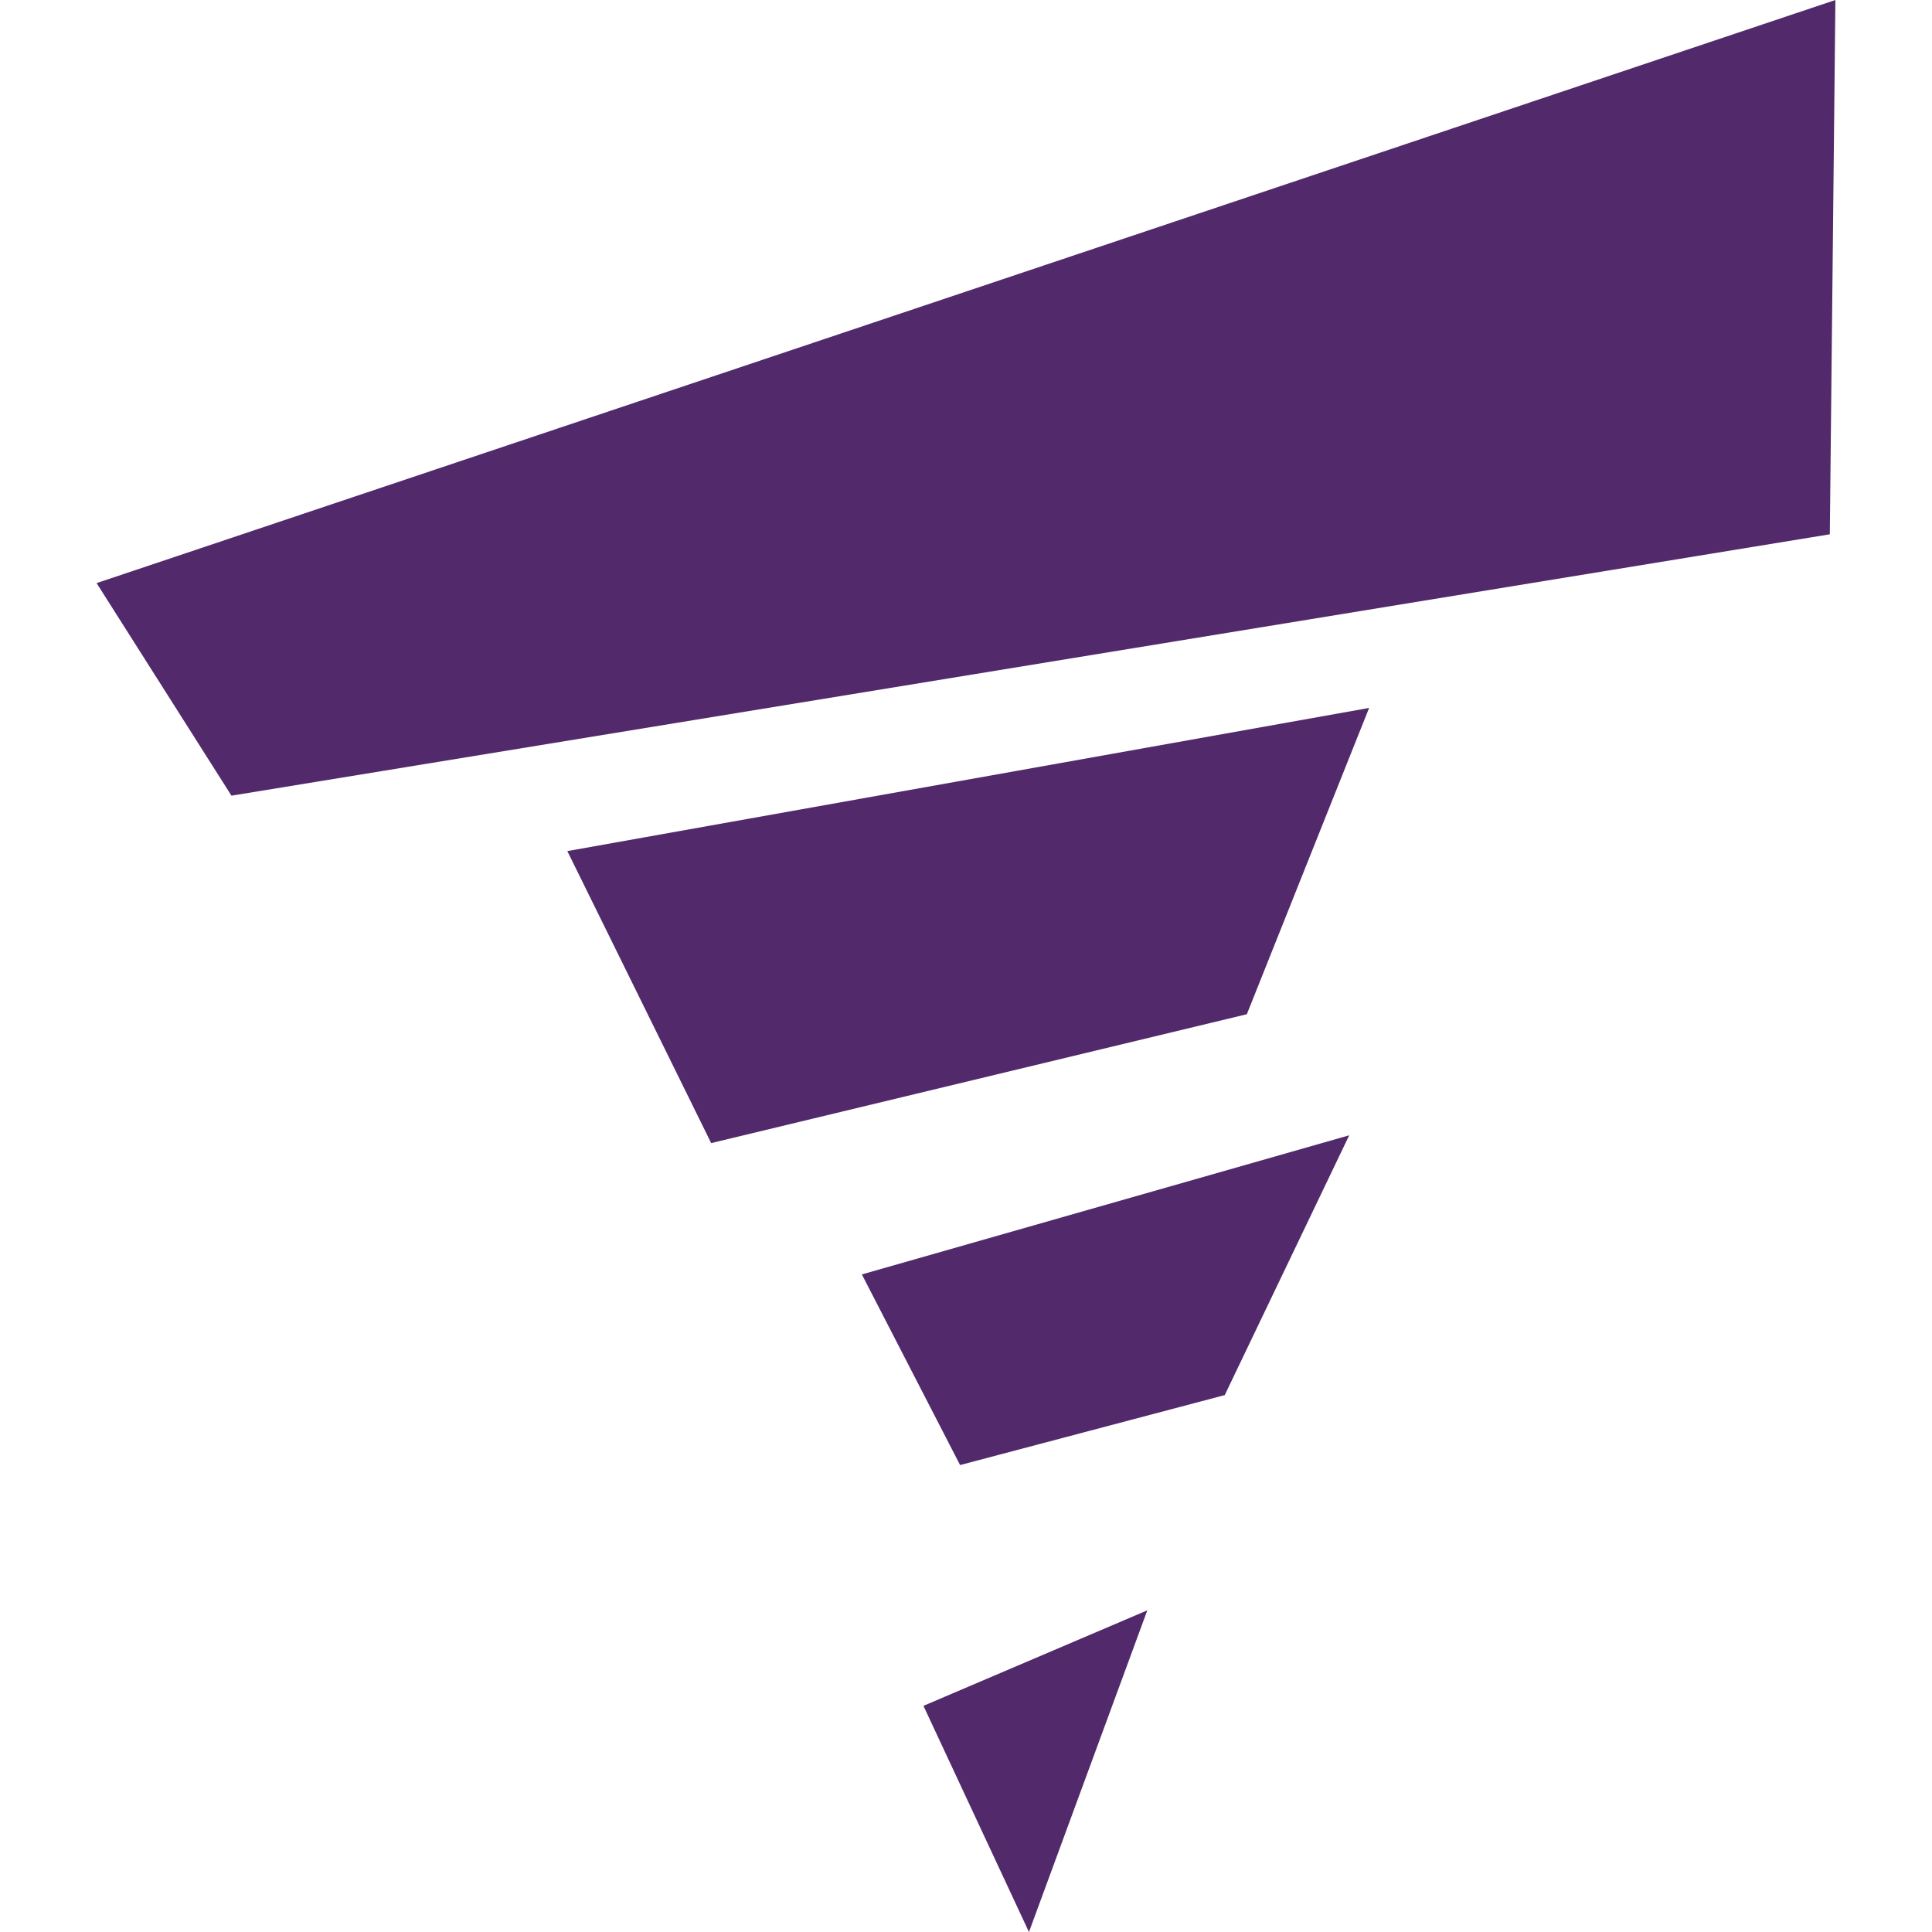
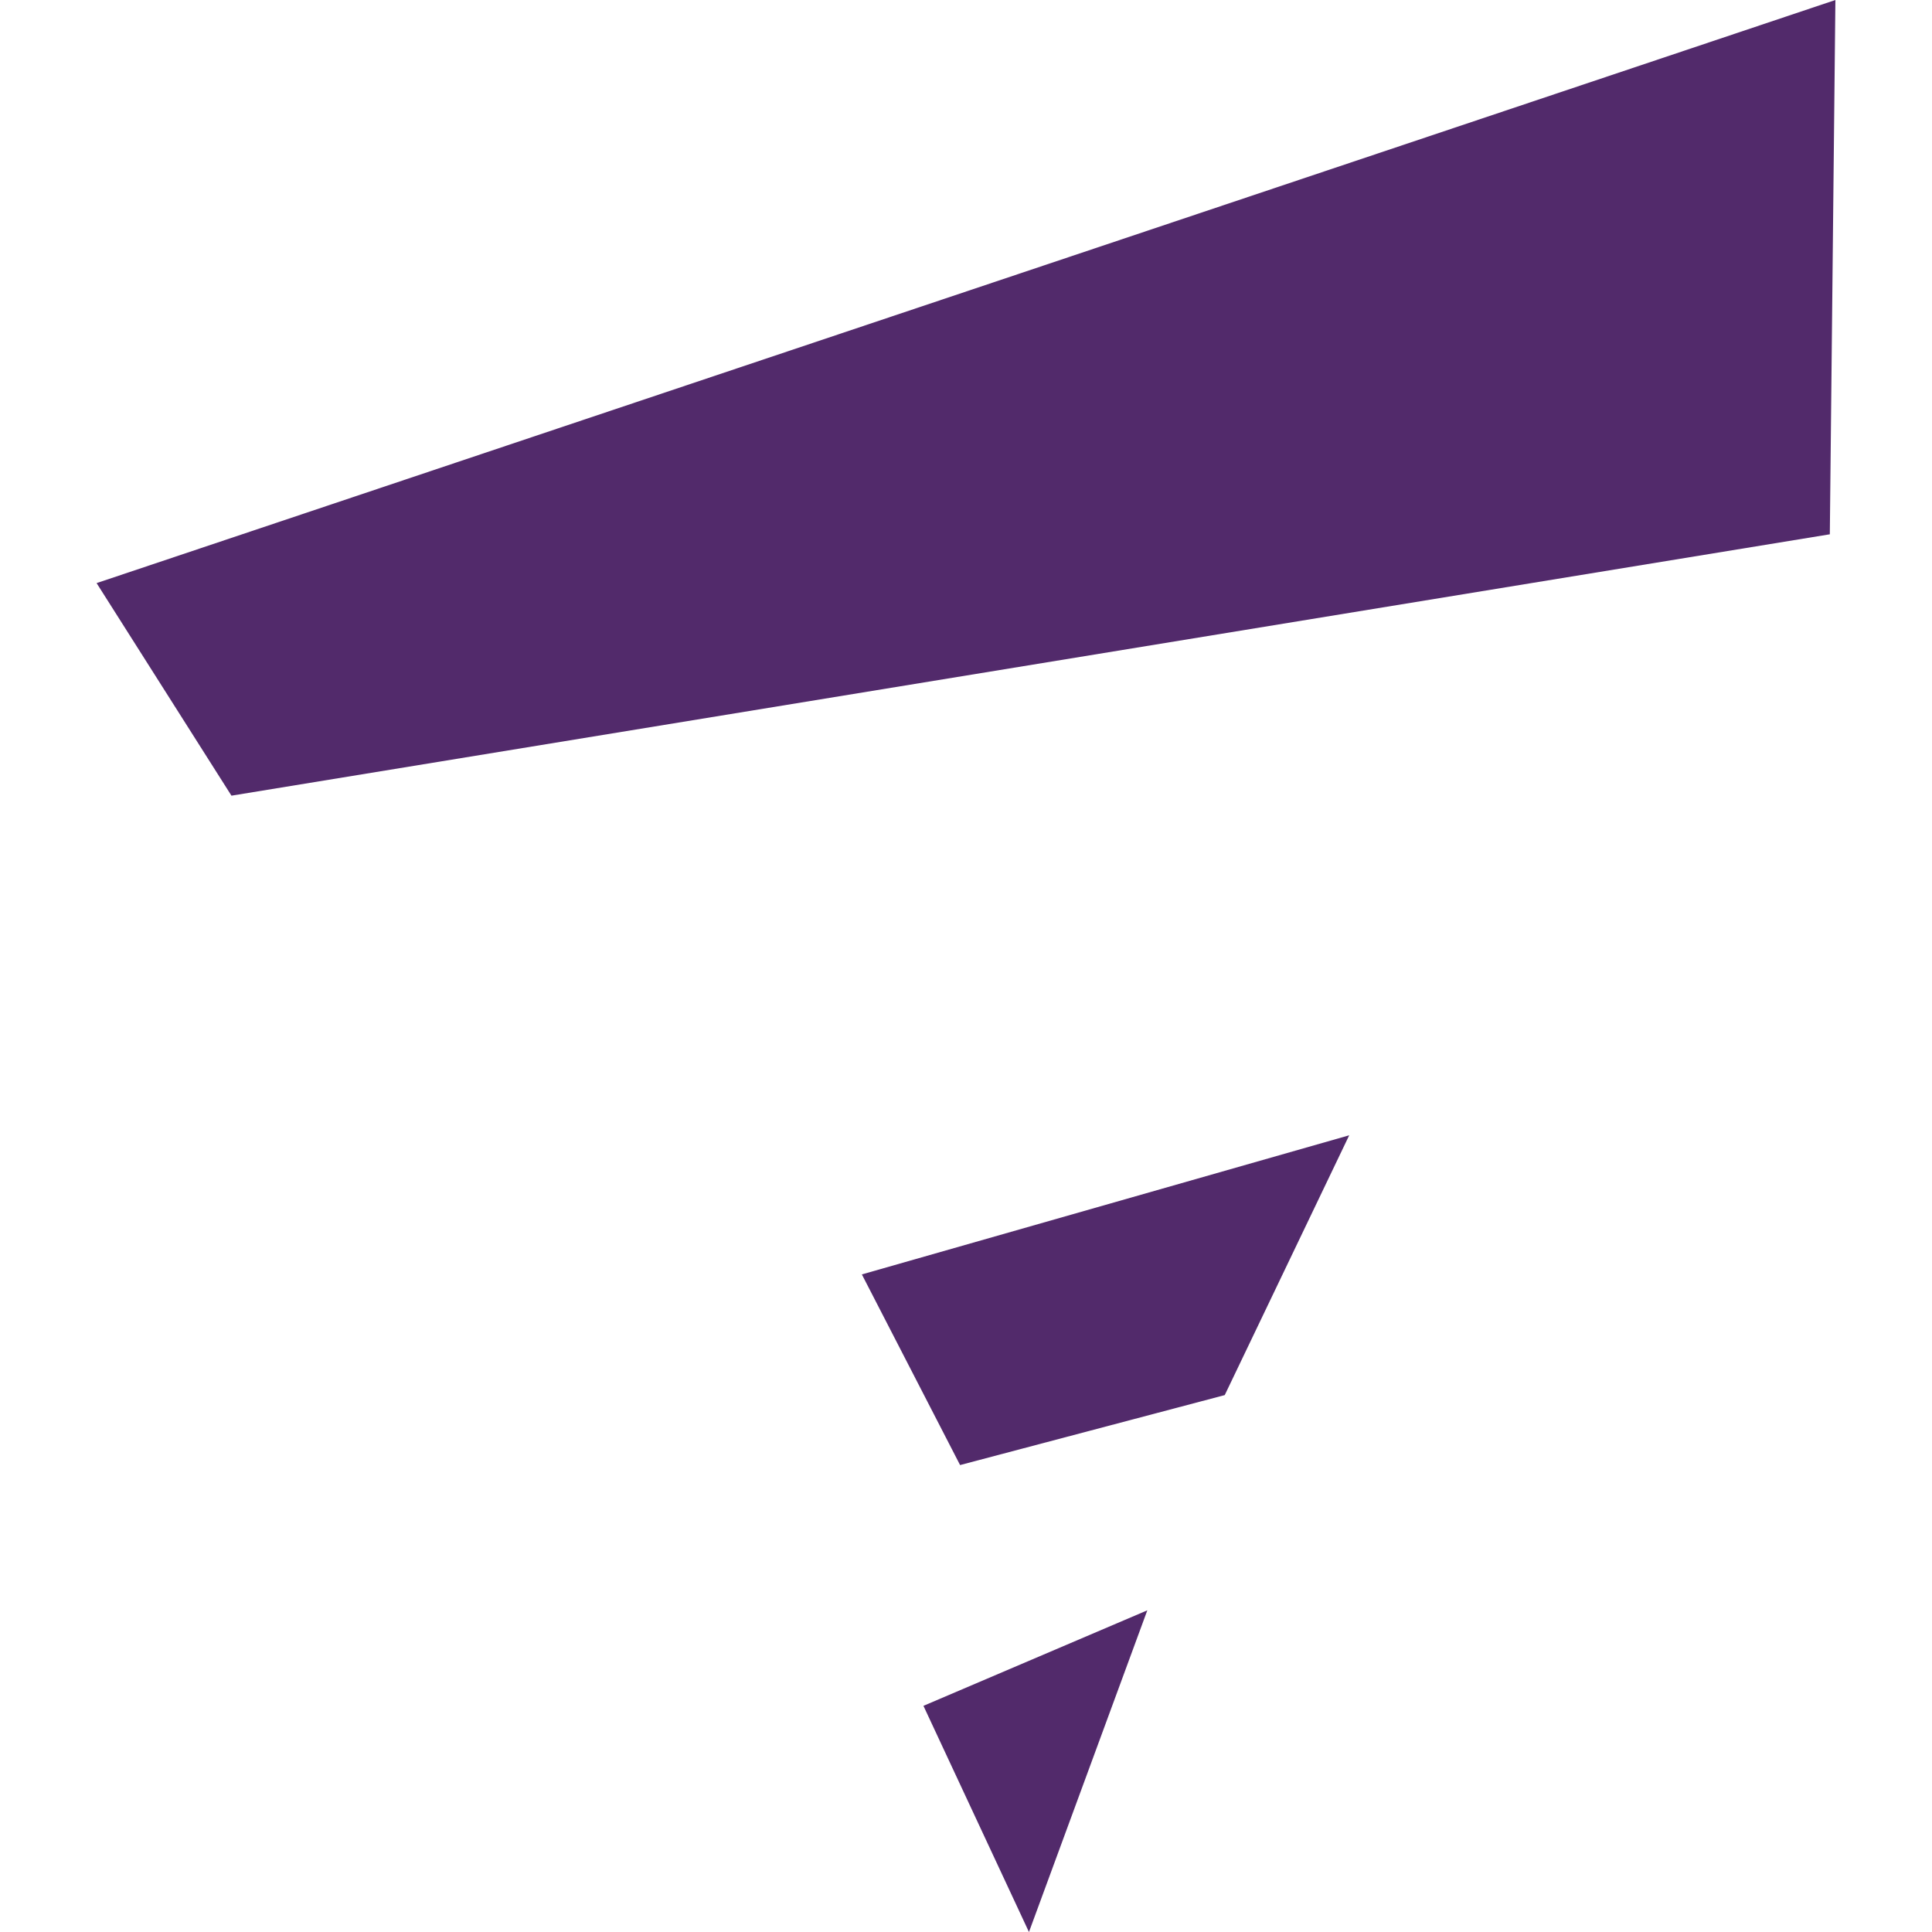
<svg xmlns="http://www.w3.org/2000/svg" width="80" height="80" viewBox="0 0 80 80" fill="none">
  <g clip-path="url(#clip0_1832_28613)">
-     <path d="M29.448 47.333L51.629 41.997L56.692 29.314L23.492 35.242L29.448 47.333Z" fill="#522A6B" />
-     <path d="M35.688 52.771L39.755 60.665L50.714 57.768L55.868 47.01L35.688 52.771Z" fill="#522A6B" />
+     <path d="M35.688 52.771L39.755 60.665L50.714 57.768L55.868 47.01Z" fill="#522A6B" />
    <path d="M38.238 70.635L42.607 80.001L47.508 66.68L38.238 70.635Z" fill="#522A6B" />
    <path d="M76 0L4 24.145L9.584 32.947L75.769 22.124L76 0Z" fill="#522A6B" />
  </g>
  <defs>
    <clipPath id="clip0_1832_28613">
      <rect width="80" height="80" fill="white" />
    </clipPath>
  </defs>
</svg>